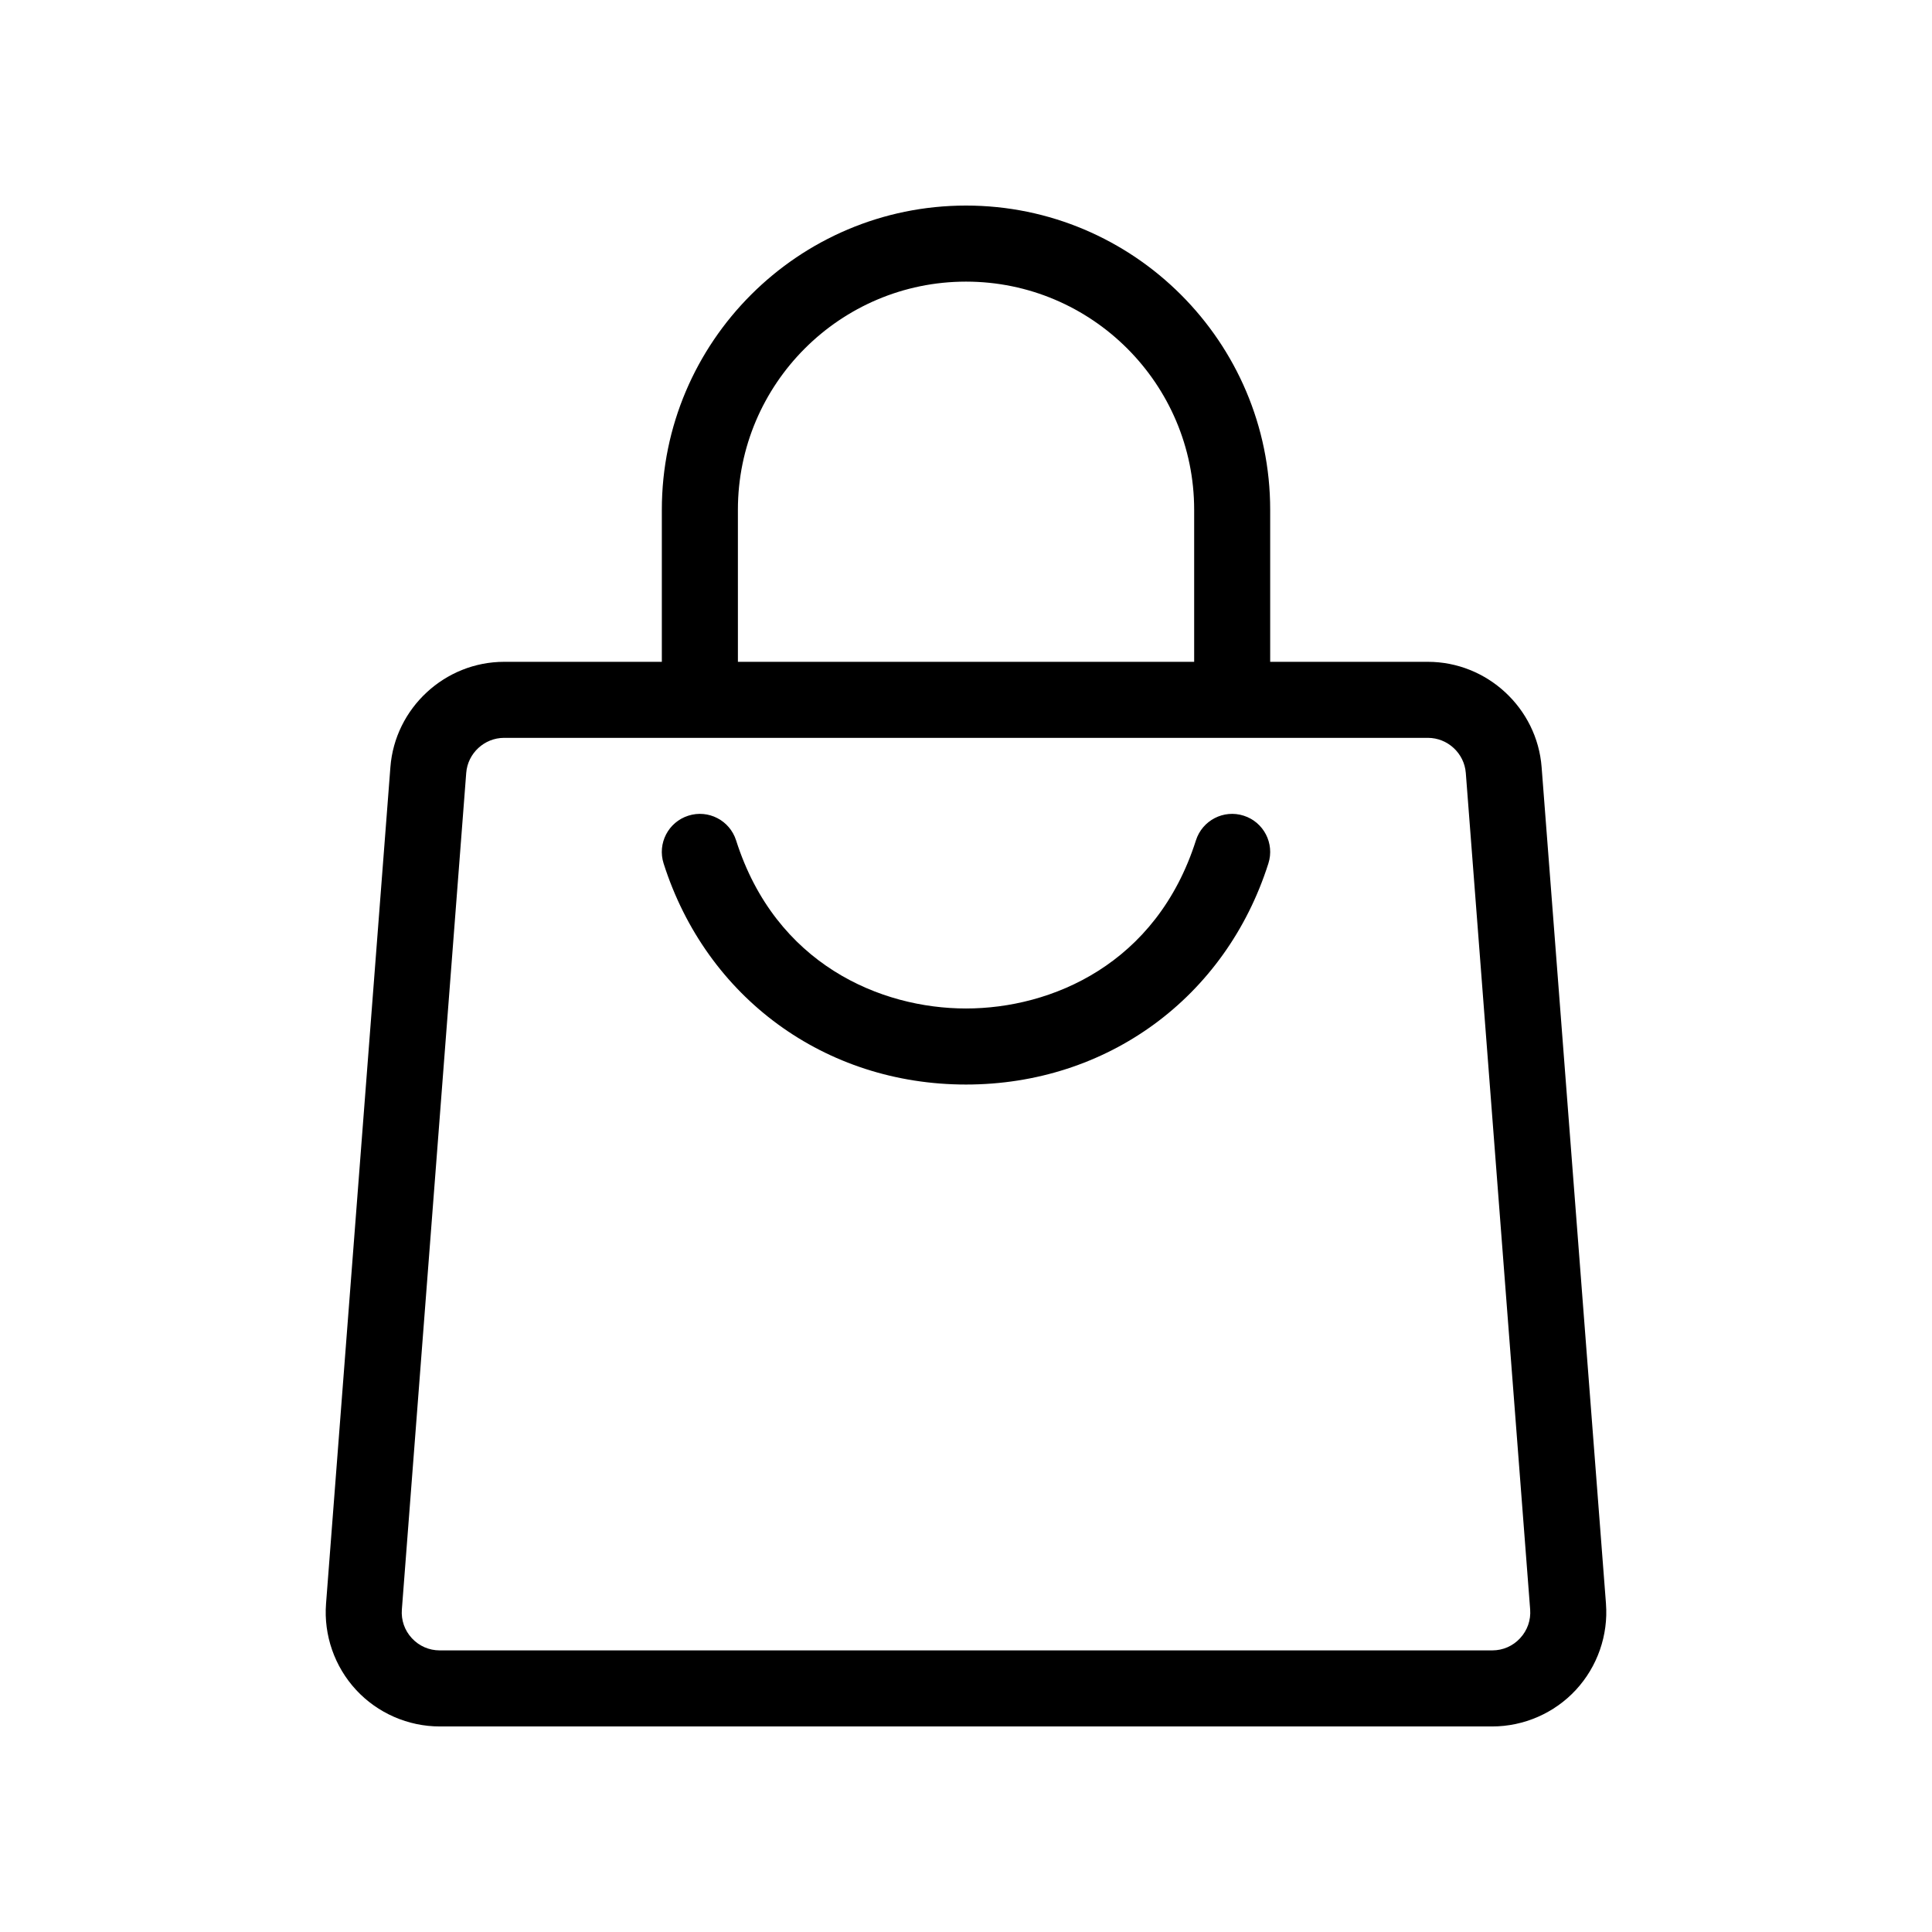
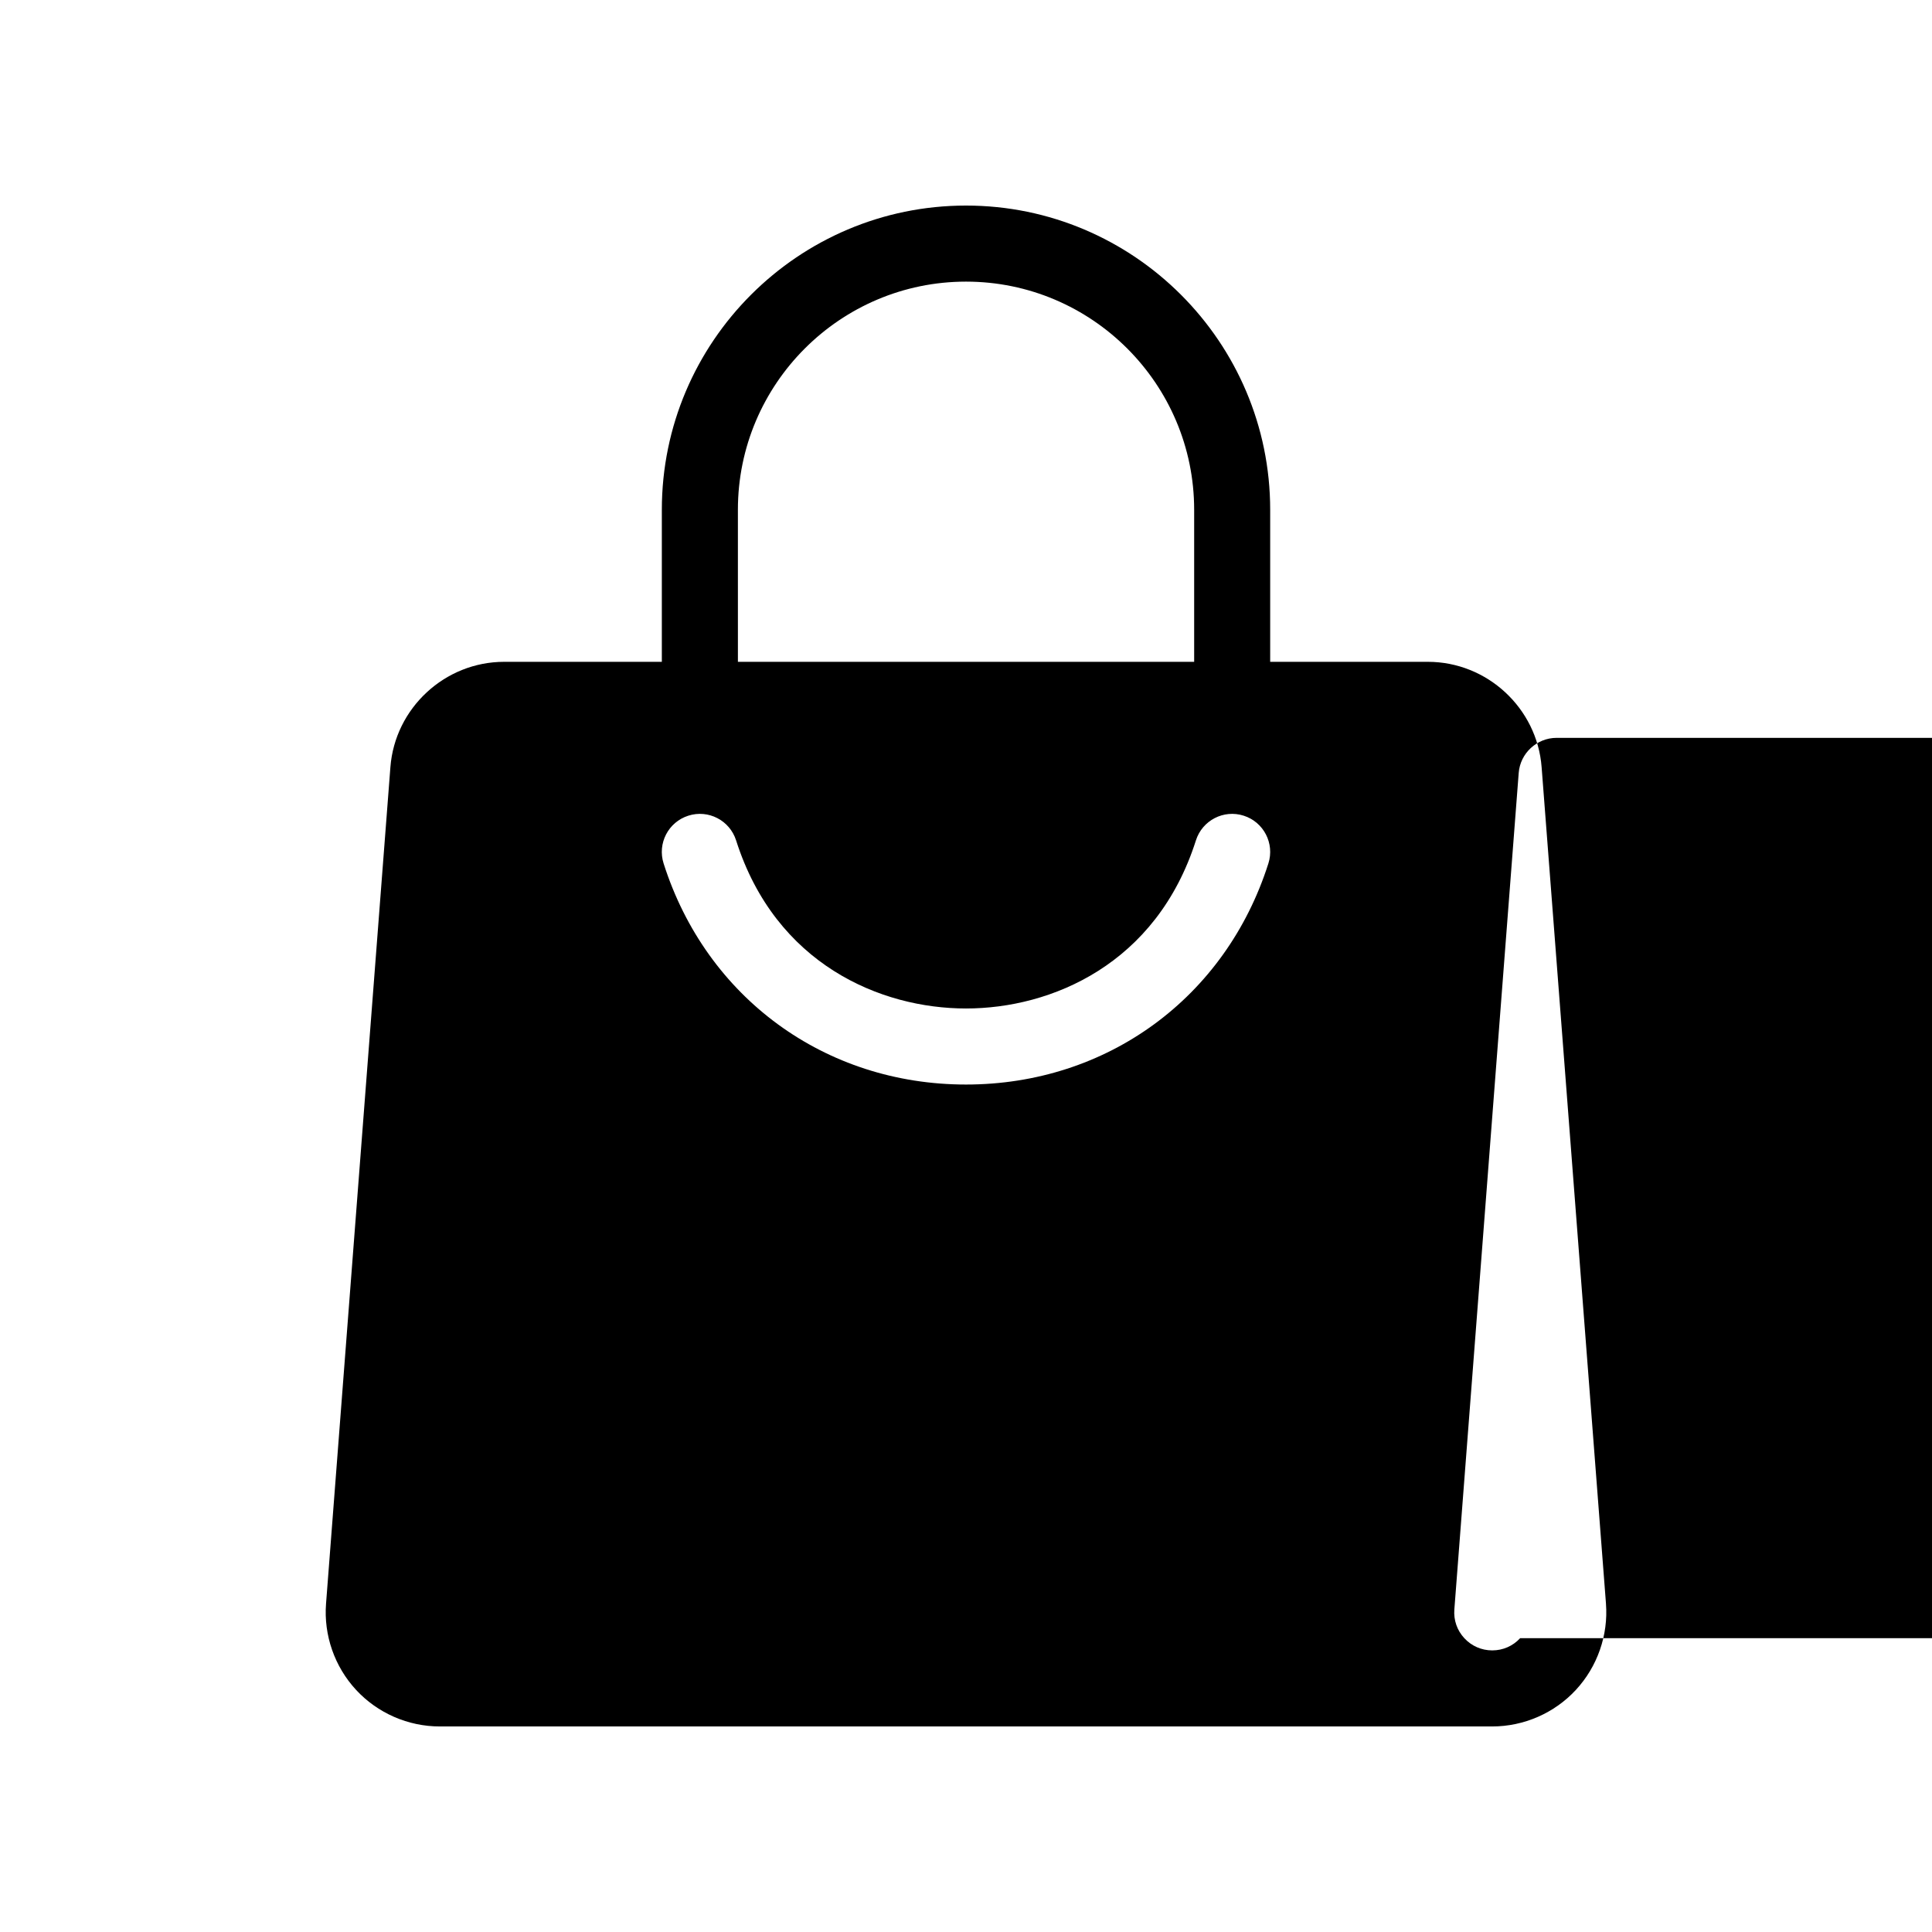
<svg xmlns="http://www.w3.org/2000/svg" fill="#000000" width="800px" height="800px" version="1.1" viewBox="144 144 512 512">
-   <path d="m569.6 568.98-17.055-221.68c-1.199-15.648-14.441-27.91-30.141-27.91h-41.793v-40.305c0-44.445-36.164-80.609-80.609-80.609s-80.609 36.164-80.609 80.609v40.305h-41.797c-15.699 0-28.938 12.262-30.137 27.91l-17.055 221.68c-0.645 8.367 2.258 16.695 7.961 22.859 5.699 6.16 13.781 9.688 22.176 9.688h278.91c8.395 0 16.48-3.531 22.176-9.688 5.699-6.16 8.613-14.492 7.969-22.859zm-230.05-289.89c0-33.336 27.121-60.457 60.457-60.457s60.457 27.121 60.457 60.457v40.305h-120.91zm207.3 299.05c-1.922 2.082-4.555 3.231-7.391 3.231h-278.92c-2.836 0-5.465-1.148-7.394-3.231-1.93-2.082-2.867-4.785-2.648-7.617l17.055-221.68c0.395-5.219 4.809-9.305 10.043-9.305h244.81c5.234 0 9.648 4.086 10.047 9.305l17.055 221.68c0.211 2.832-0.73 5.531-2.66 7.617zm-66.715-205.32c-11.324 35.594-42.785 58.594-80.137 58.594-37.352 0-68.809-23-80.137-58.594-1.688-5.305 1.246-10.969 6.551-12.656 5.309-1.699 10.969 1.238 12.66 6.543 10.449 32.852 38.324 44.551 60.93 44.551s50.48-11.703 60.93-44.551c1.691-5.305 7.356-8.242 12.66-6.543 5.301 1.688 8.23 7.356 6.543 12.656z" />
+   <path d="m569.6 568.98-17.055-221.68c-1.199-15.648-14.441-27.91-30.141-27.91h-41.793v-40.305c0-44.445-36.164-80.609-80.609-80.609s-80.609 36.164-80.609 80.609v40.305h-41.797c-15.699 0-28.938 12.262-30.137 27.91l-17.055 221.68c-0.645 8.367 2.258 16.695 7.961 22.859 5.699 6.16 13.781 9.688 22.176 9.688h278.91c8.395 0 16.48-3.531 22.176-9.688 5.699-6.16 8.613-14.492 7.969-22.859zm-230.05-289.89c0-33.336 27.121-60.457 60.457-60.457s60.457 27.121 60.457 60.457v40.305h-120.91zm207.3 299.05c-1.922 2.082-4.555 3.231-7.391 3.231c-2.836 0-5.465-1.148-7.394-3.231-1.93-2.082-2.867-4.785-2.648-7.617l17.055-221.68c0.395-5.219 4.809-9.305 10.043-9.305h244.81c5.234 0 9.648 4.086 10.047 9.305l17.055 221.68c0.211 2.832-0.73 5.531-2.66 7.617zm-66.715-205.32c-11.324 35.594-42.785 58.594-80.137 58.594-37.352 0-68.809-23-80.137-58.594-1.688-5.305 1.246-10.969 6.551-12.656 5.309-1.699 10.969 1.238 12.66 6.543 10.449 32.852 38.324 44.551 60.93 44.551s50.48-11.703 60.93-44.551c1.691-5.305 7.356-8.242 12.66-6.543 5.301 1.688 8.23 7.356 6.543 12.656z" />
</svg>